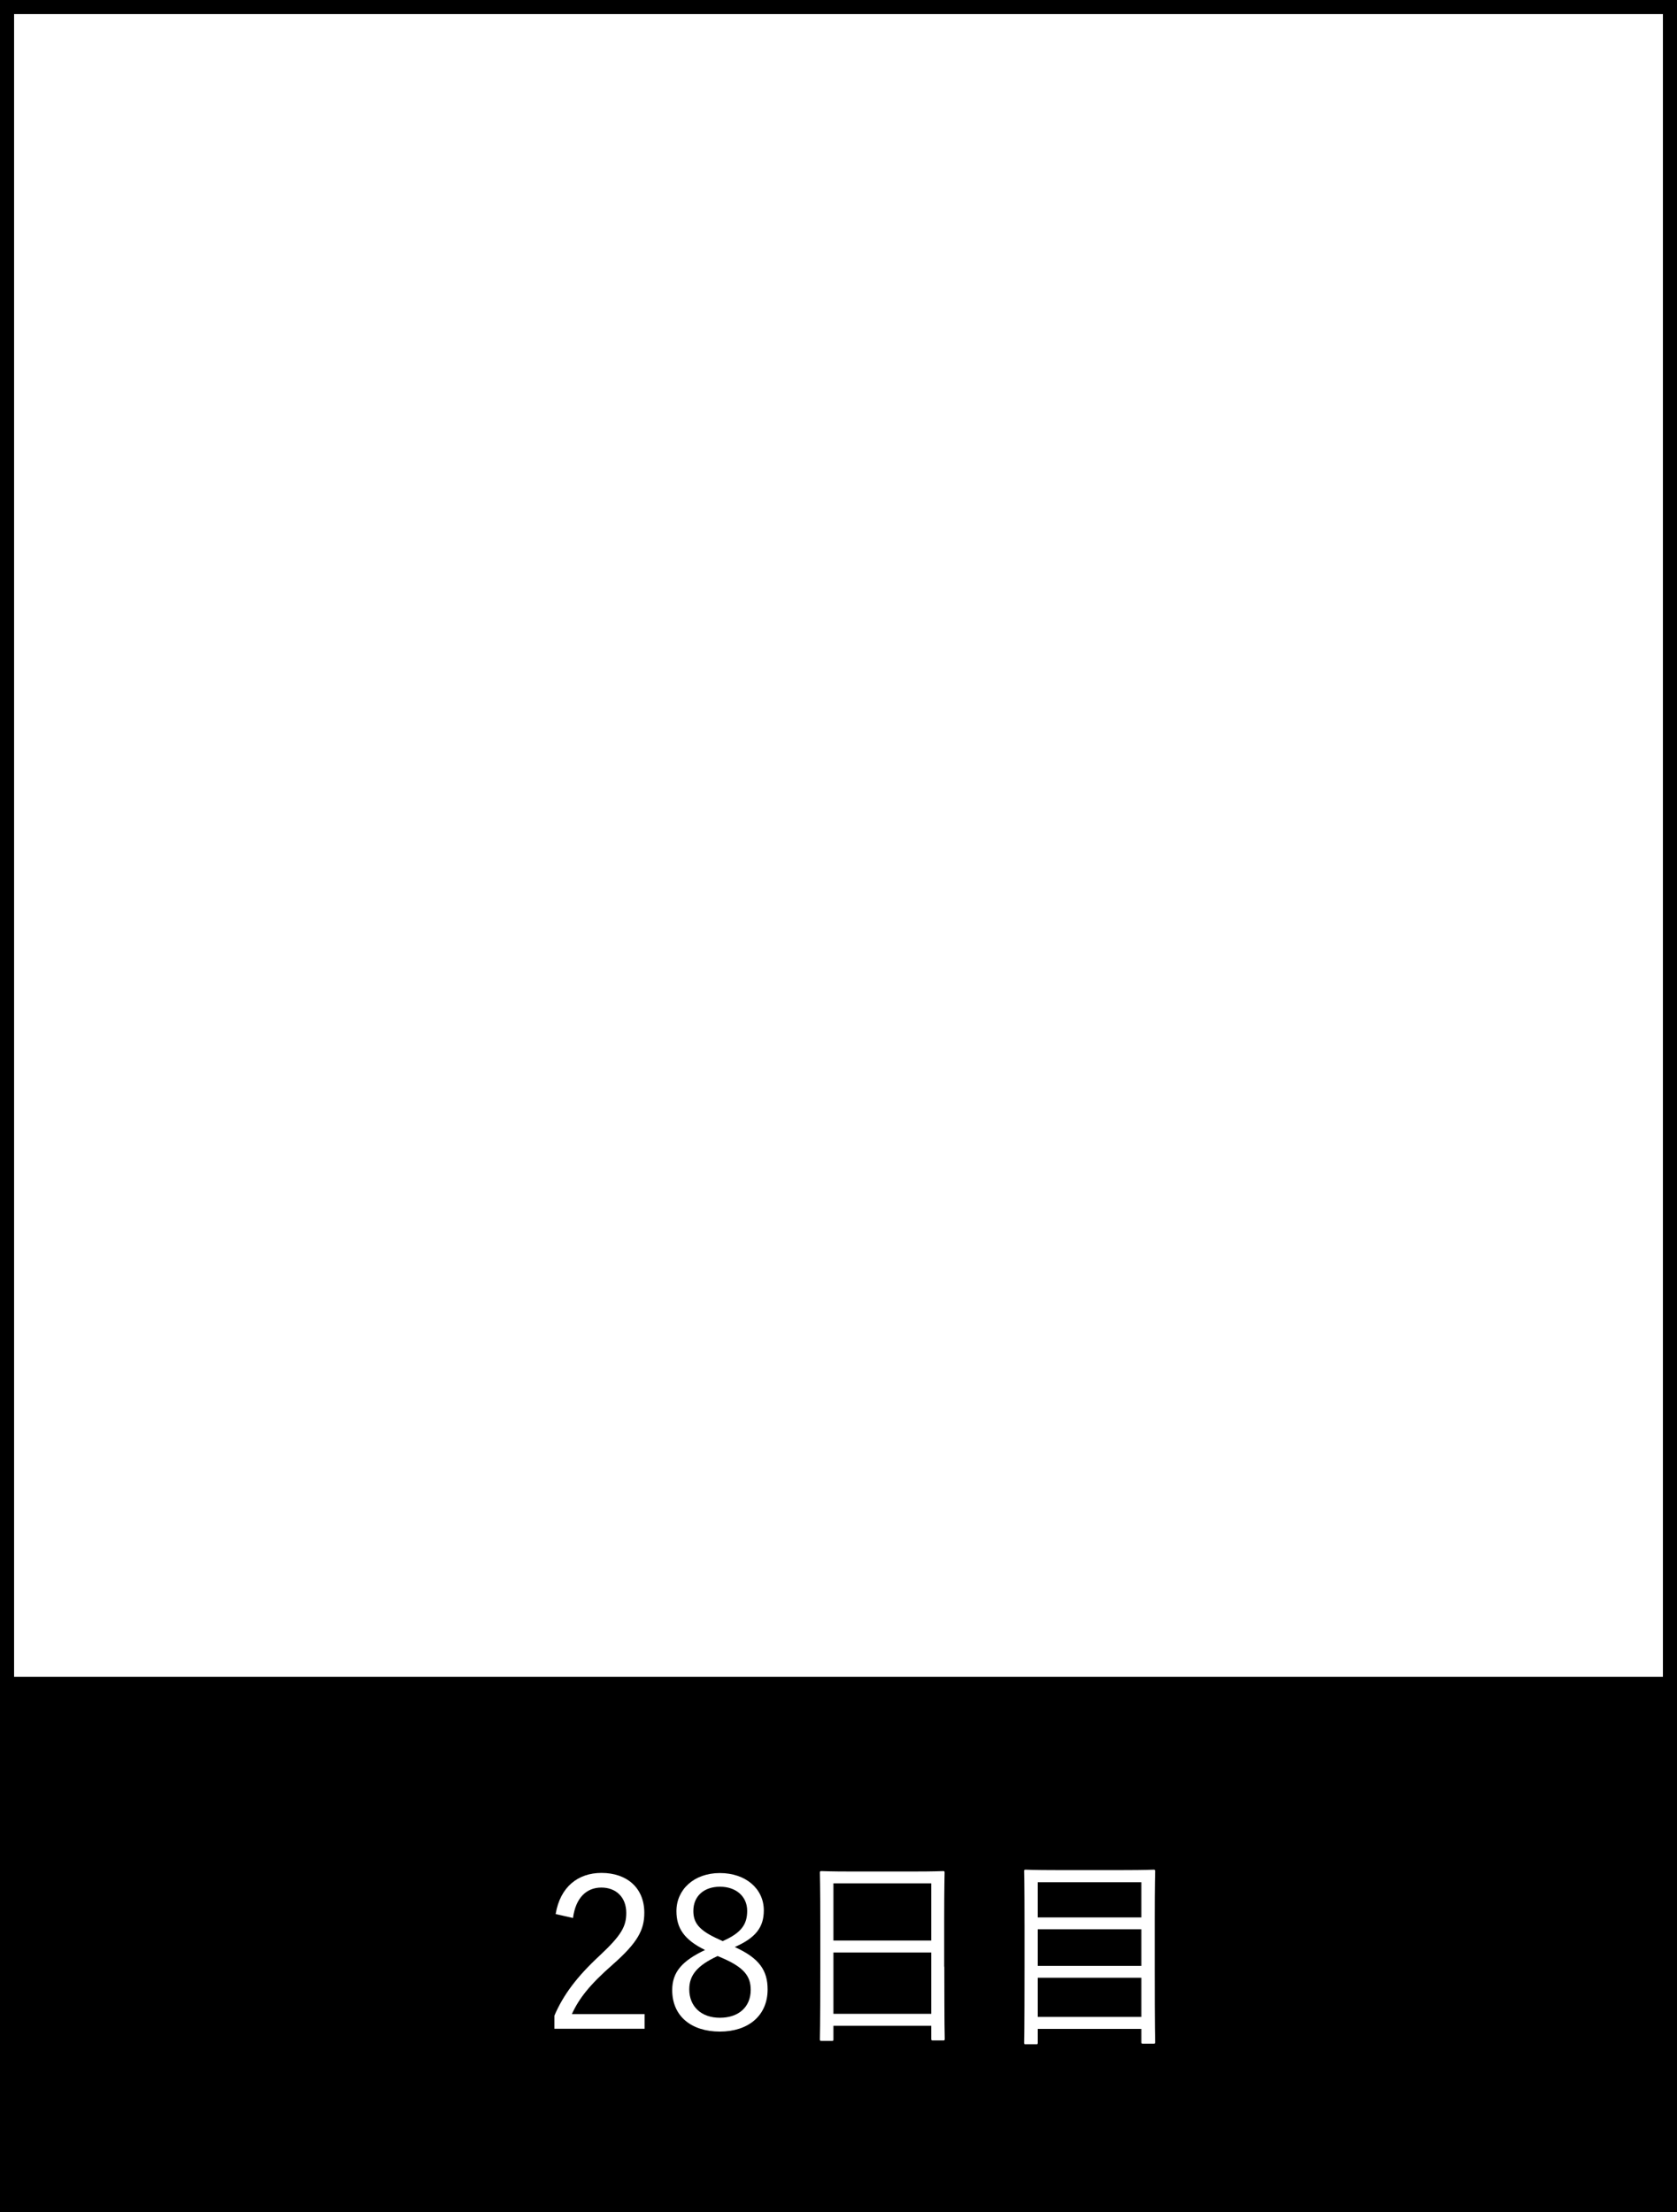
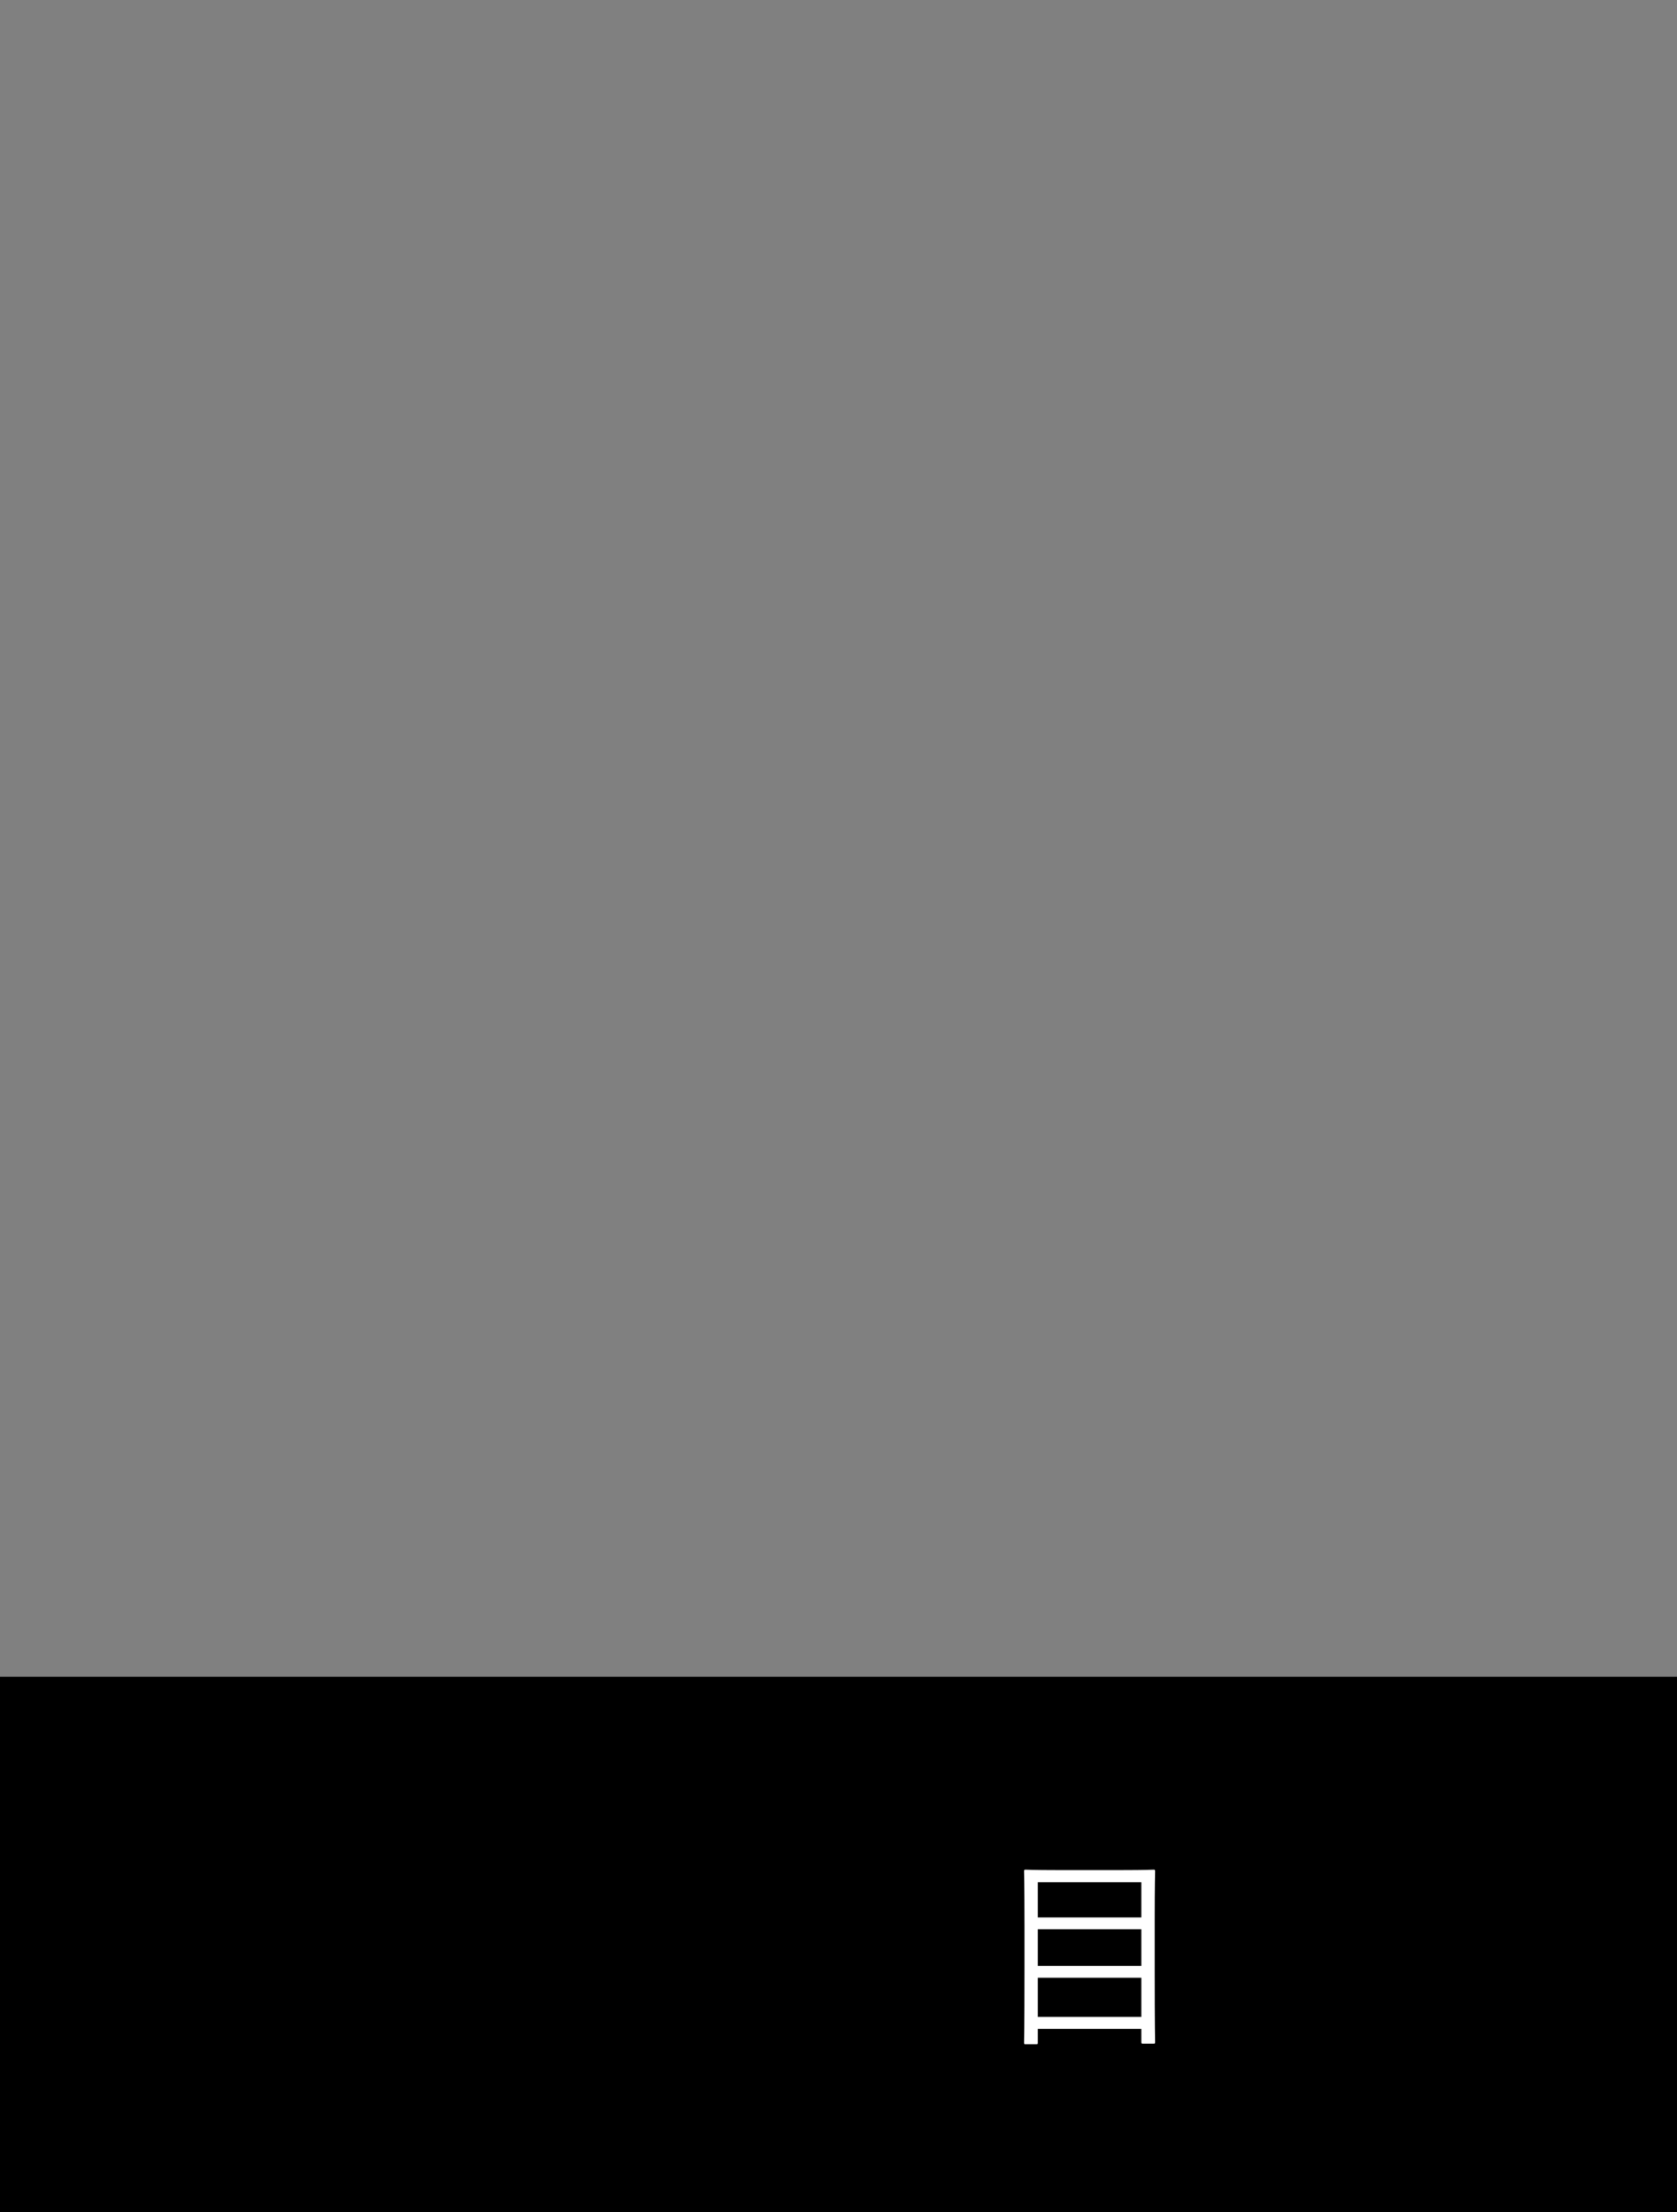
<svg xmlns="http://www.w3.org/2000/svg" id="_レイヤー_2" viewBox="0 0 119 157">
  <rect x="0" y="0" width="119" height="157" fill="#808080" stroke="none" />
  <defs>
    <style>.cls-1,.cls-2{stroke-width:0px;}.cls-2{fill:#fff;}</style>
  </defs>
  <g id="_レイヤー_1-2">
-     <rect class="cls-2" x=".5" y=".5" width="118" height="156" />
-     <path class="cls-1" d="m118,1v155H1V1h117m1-1H0v157h119V0h0Z" />
    <rect class="cls-1" y="119" width="119" height="38" />
-     <path class="cls-2" d="m39.43,135.83c.32-1.91,1.58-2.91,3.25-2.91,1.79,0,3.04,1.05,3.04,2.83,0,1.2-.45,2.1-2.26,3.69-1.62,1.42-2.38,2.4-2.88,3.5h5.16v1.04h-6.4v-.93c.62-1.45,1.58-2.75,3.21-4.26,1.54-1.44,1.89-2.07,1.89-3.03,0-1.11-.72-1.8-1.77-1.8s-1.82.72-2.01,2.16l-1.23-.28Z" />
-     <path class="cls-2" d="m54.47,141.19c0,1.86-1.37,2.99-3.39,2.99s-3.38-1.09-3.38-2.94c0-1.29.71-2.08,2.33-2.85-1.49-.73-2.03-1.56-2.03-2.76,0-1.53,1.25-2.7,3.08-2.7s3.12,1.11,3.12,2.65c0,1.2-.58,1.95-2.06,2.6,1.74.79,2.33,1.66,2.33,3.01Zm-3.55-2.37c-1.44.67-2.01,1.35-2.01,2.36,0,1.21.84,2.02,2.17,2.02s2.19-.76,2.19-1.98c0-.96-.46-1.59-2.04-2.27l-.31-.13Zm.36-1.06c1.35-.59,1.74-1.21,1.74-2.15,0-1.02-.79-1.71-1.93-1.71s-1.89.67-1.89,1.72c0,.84.4,1.38,1.78,2l.3.14Z" />
-     <path class="cls-2" d="m67.01,139.57c0,4.29.03,5.04.03,5.12,0,.1-.01.12-.12.12h-.72c-.1,0-.12-.01-.12-.12v-.92h-6.94v.95c0,.11-.01.12-.1.12h-.74c-.11,0-.12-.01-.12-.12,0-.09.03-.84.03-5.14v-2.89c0-2.91-.03-3.69-.03-3.78,0-.1.01-.12.12-.12.09,0,.6.03,2.08.03h4.45c1.49,0,2-.03,2.08-.03.11,0,.12.02.12.12,0,.09-.03.87-.03,3.41v3.27Zm-.93-5.91h-6.94v4.06h6.94v-4.06Zm0,4.91h-6.94v4.35h6.94v-4.35Z" />
    <path class="cls-2" d="m81.94,139.61c0,4.44.03,5.23.03,5.31,0,.11-.02.12-.12.12h-.74c-.1,0-.12-.01-.12-.12v-.93h-7.35v.97c0,.11-.01.12-.13.12h-.72c-.11,0-.12-.01-.12-.12,0-.08.03-.88.03-5.33v-2.95c0-2.96-.03-3.78-.03-3.87,0-.11.01-.12.12-.12.09,0,.62.03,2.1.03h4.84c1.5,0,2.03-.03,2.12-.03.1,0,.12.01.12.12,0,.08-.03.9-.03,3.46v3.33Zm-.95-6.03h-7.35v2.5h7.35v-2.5Zm0,3.34h-7.35v2.6h7.35v-2.6Zm0,3.44h-7.35v2.78h7.35v-2.78Z" />
  </g>
</svg>